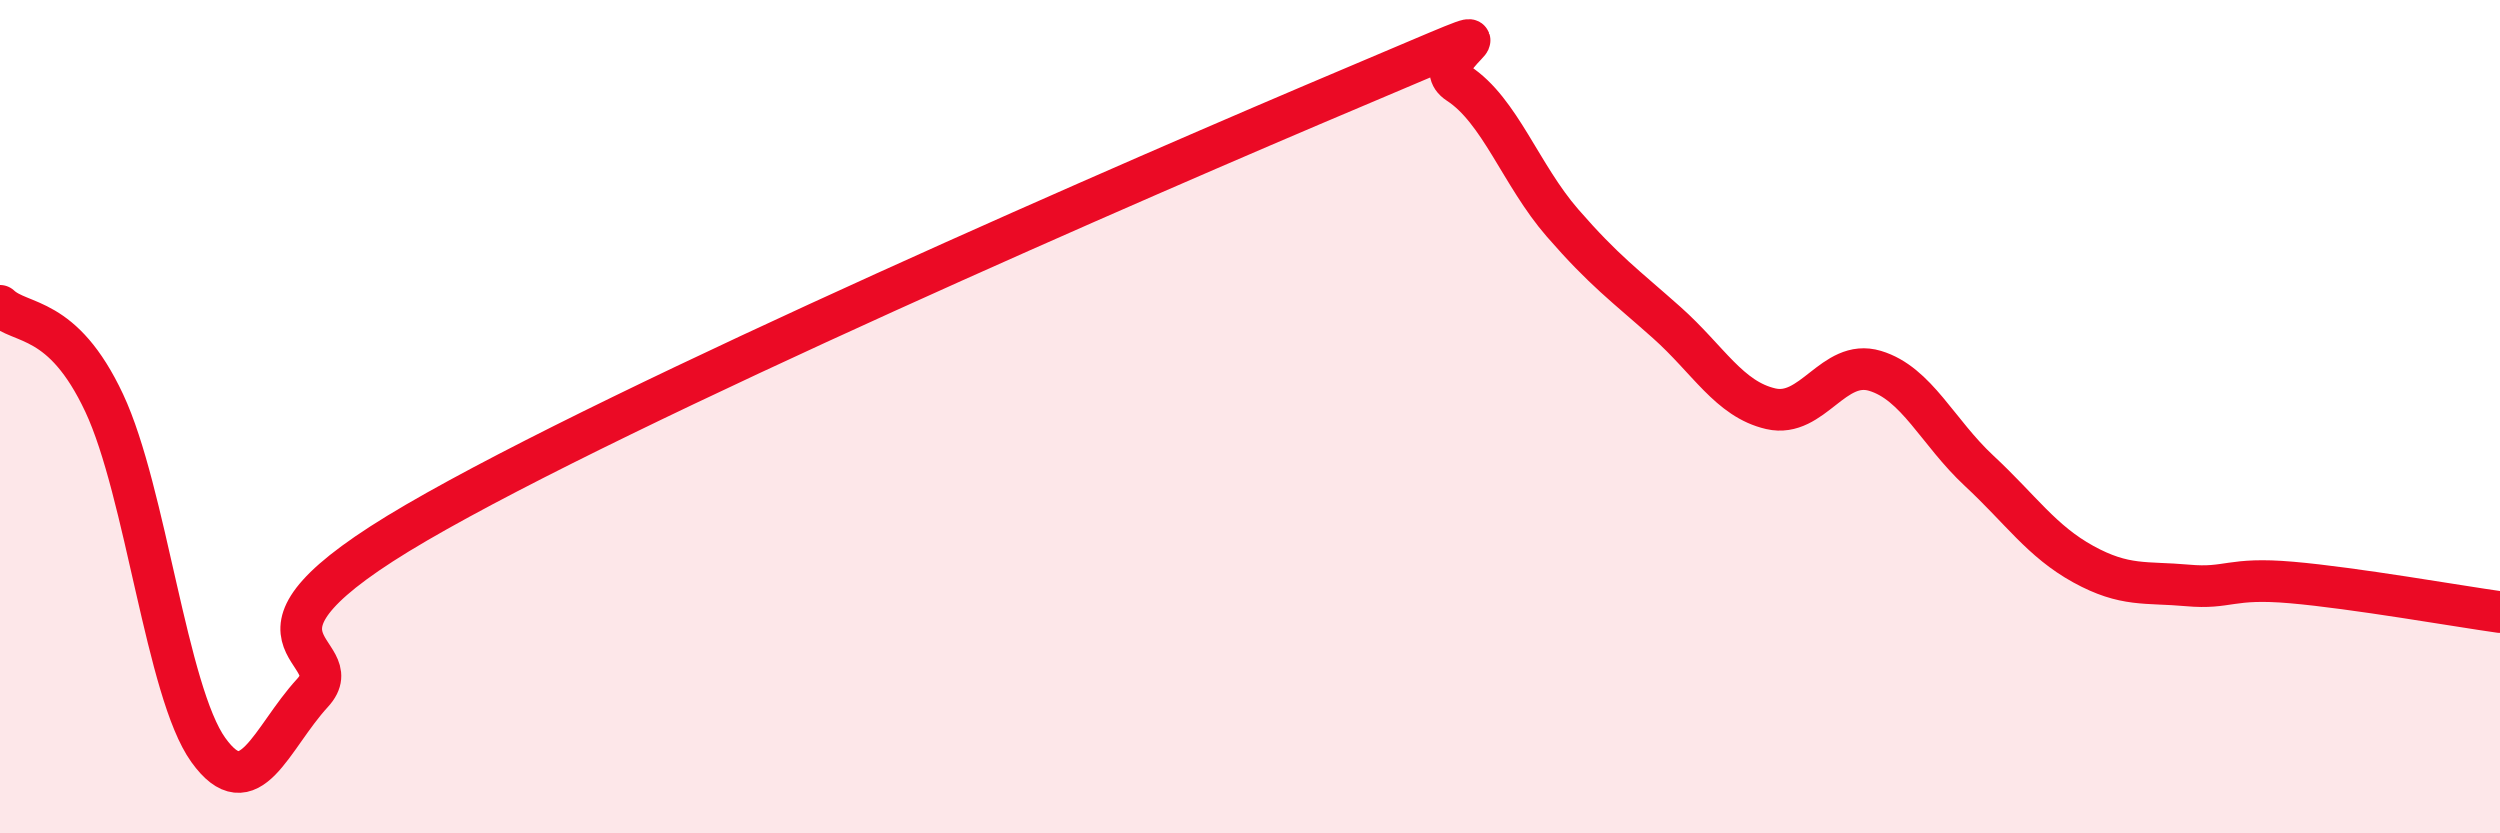
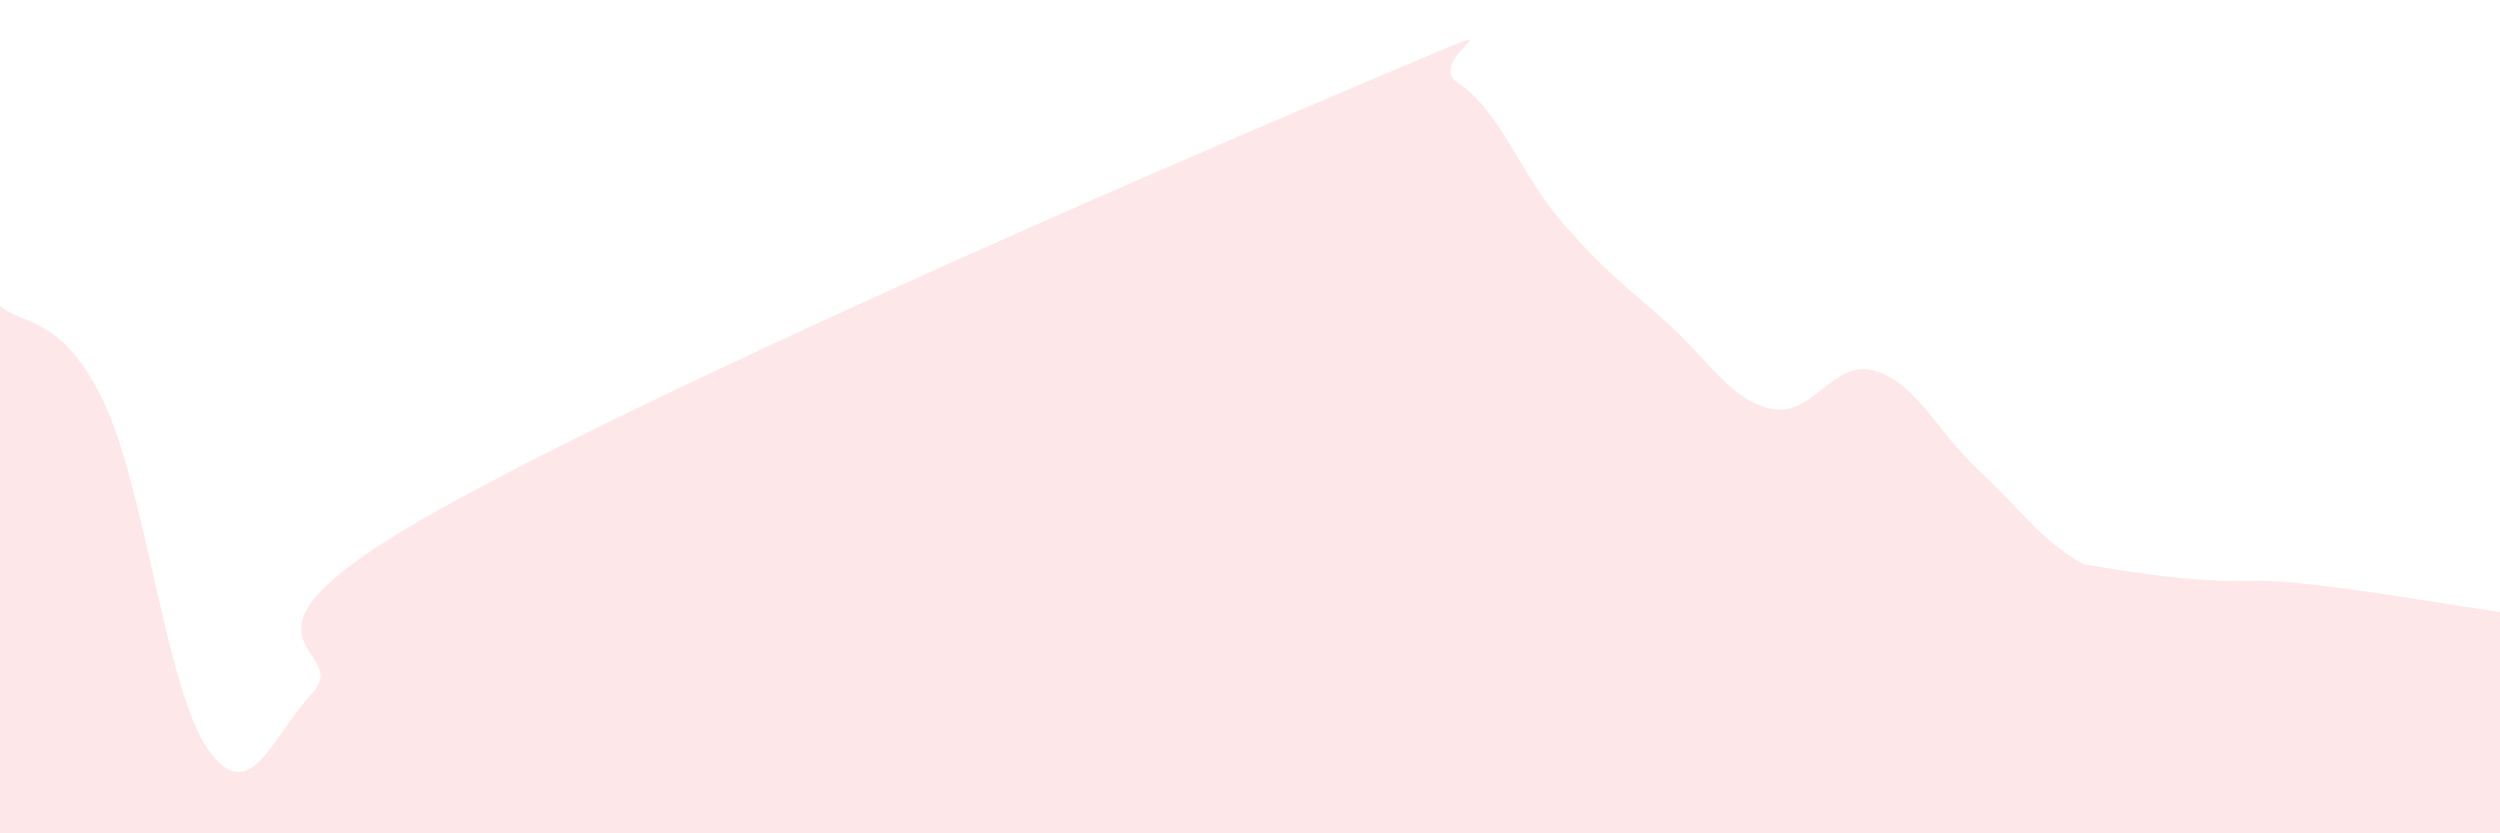
<svg xmlns="http://www.w3.org/2000/svg" width="60" height="20" viewBox="0 0 60 20">
-   <path d="M 0,7.34 C 0.5,7.81 1.5,7.54 2.5,9.67 C 3.5,11.8 4,16.61 5,18 C 6,19.39 6.5,17.72 7.5,16.63 C 8.5,15.54 5,15.45 10,12.54 C 15,9.63 27.5,4.2 32.5,2.09 C 37.5,-0.02 34,1.35 35,2 C 36,2.65 36.5,4.2 37.5,5.35 C 38.5,6.5 39,6.85 40,7.74 C 41,8.63 41.5,9.58 42.5,9.81 C 43.5,10.04 44,8.6 45,8.9 C 46,9.2 46.5,10.37 47.5,11.3 C 48.5,12.23 49,12.99 50,13.54 C 51,14.09 51.5,13.96 52.5,14.05 C 53.5,14.14 53.5,13.85 55,13.98 C 56.5,14.11 59,14.55 60,14.69L60 20L0 20Z" fill="#EB0A25" opacity="0.1" stroke-linecap="round" stroke-linejoin="round" />
-   <path d="M 0,7.34 C 0.5,7.81 1.5,7.54 2.5,9.67 C 3.5,11.8 4,16.61 5,18 C 6,19.39 6.5,17.72 7.5,16.63 C 8.5,15.54 5,15.45 10,12.54 C 15,9.63 27.5,4.2 32.5,2.09 C 37.5,-0.02 34,1.35 35,2 C 36,2.65 36.5,4.2 37.5,5.35 C 38.5,6.5 39,6.85 40,7.74 C 41,8.63 41.5,9.58 42.5,9.81 C 43.5,10.04 44,8.6 45,8.9 C 46,9.2 46.5,10.37 47.5,11.3 C 48.5,12.23 49,12.99 50,13.54 C 51,14.09 51.5,13.96 52.5,14.05 C 53.5,14.14 53.5,13.85 55,13.98 C 56.5,14.11 59,14.55 60,14.69" stroke="#EB0A25" stroke-width="1" fill="none" stroke-linecap="round" stroke-linejoin="round" />
+   <path d="M 0,7.34 C 0.5,7.81 1.5,7.54 2.5,9.67 C 3.5,11.8 4,16.61 5,18 C 6,19.39 6.5,17.72 7.5,16.63 C 8.5,15.54 5,15.45 10,12.54 C 15,9.63 27.5,4.2 32.5,2.09 C 37.5,-0.02 34,1.35 35,2 C 36,2.65 36.5,4.2 37.5,5.35 C 38.5,6.5 39,6.85 40,7.74 C 41,8.63 41.5,9.58 42.5,9.81 C 43.5,10.04 44,8.6 45,8.9 C 46,9.2 46.5,10.37 47.5,11.3 C 48.5,12.23 49,12.99 50,13.54 C 53.5,14.14 53.5,13.85 55,13.98 C 56.5,14.11 59,14.55 60,14.69L60 20L0 20Z" fill="#EB0A25" opacity="0.1" stroke-linecap="round" stroke-linejoin="round" />
</svg>